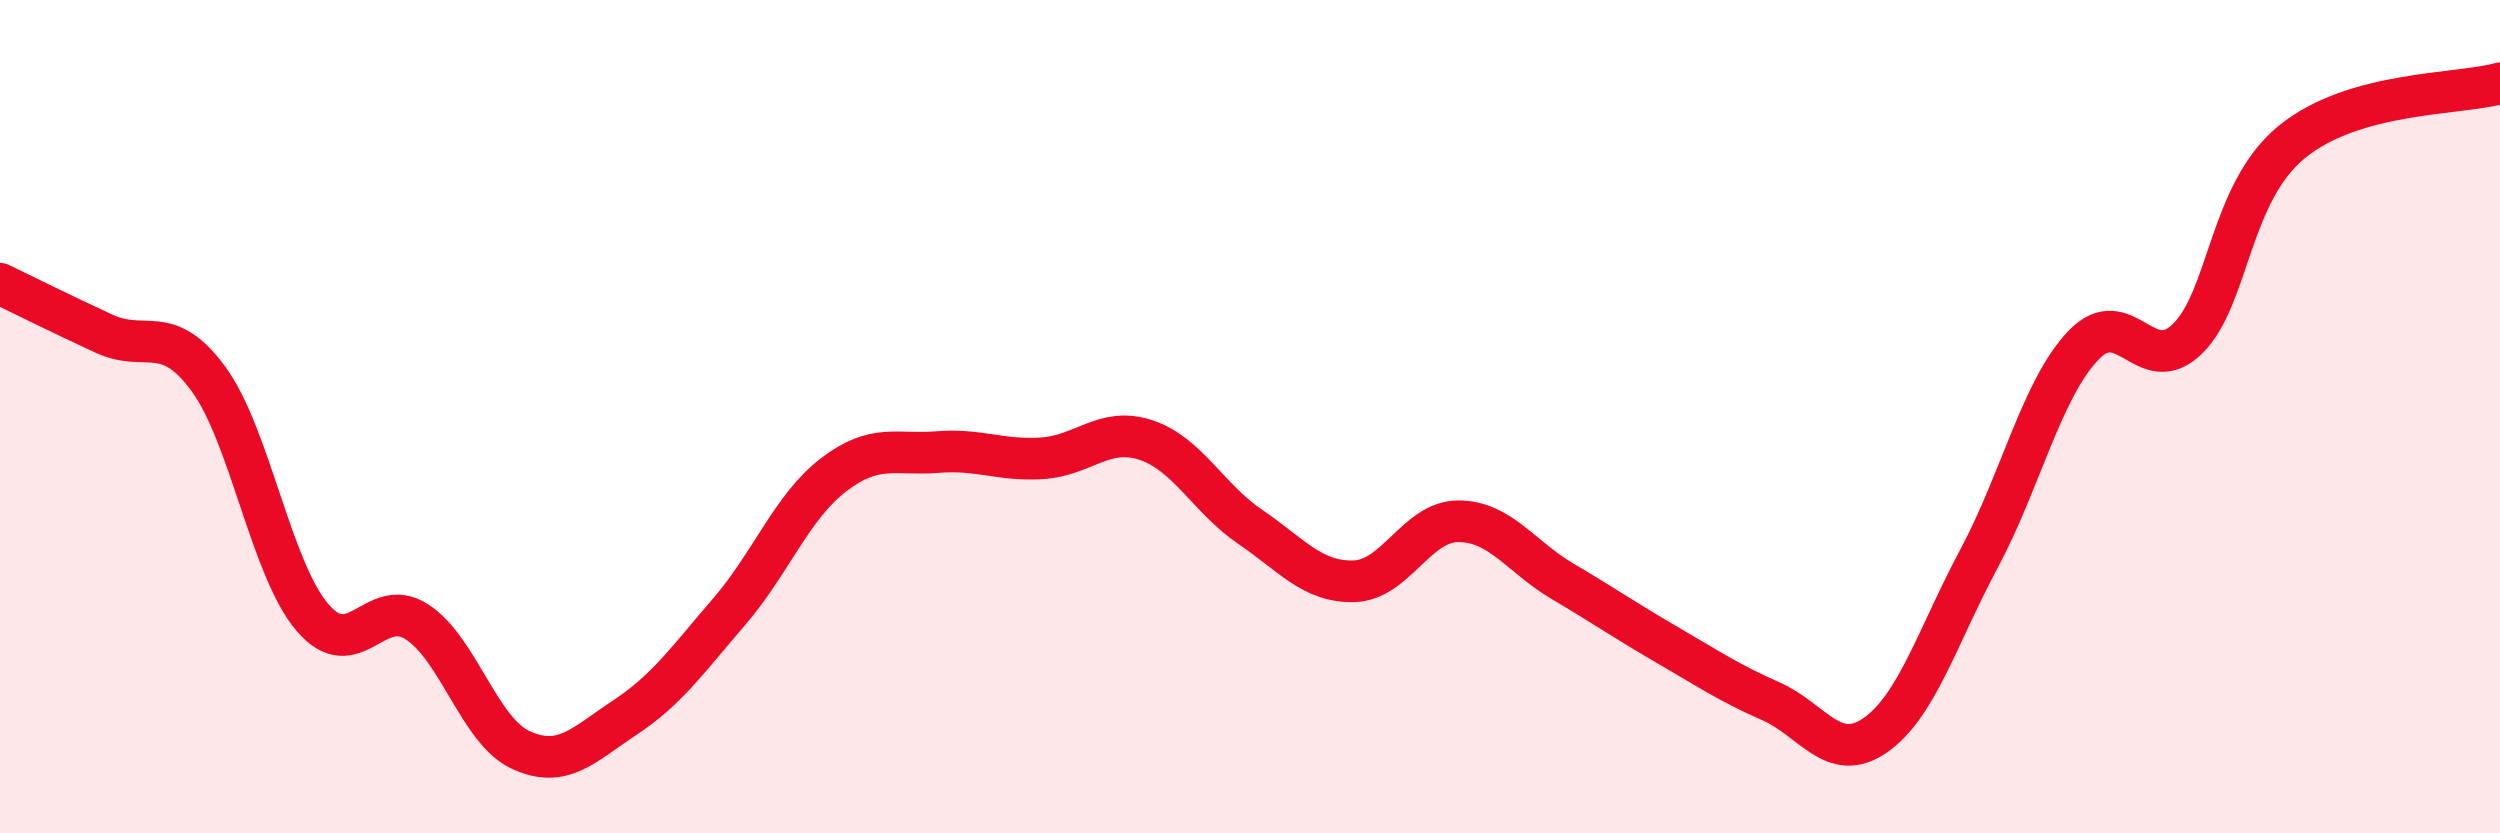
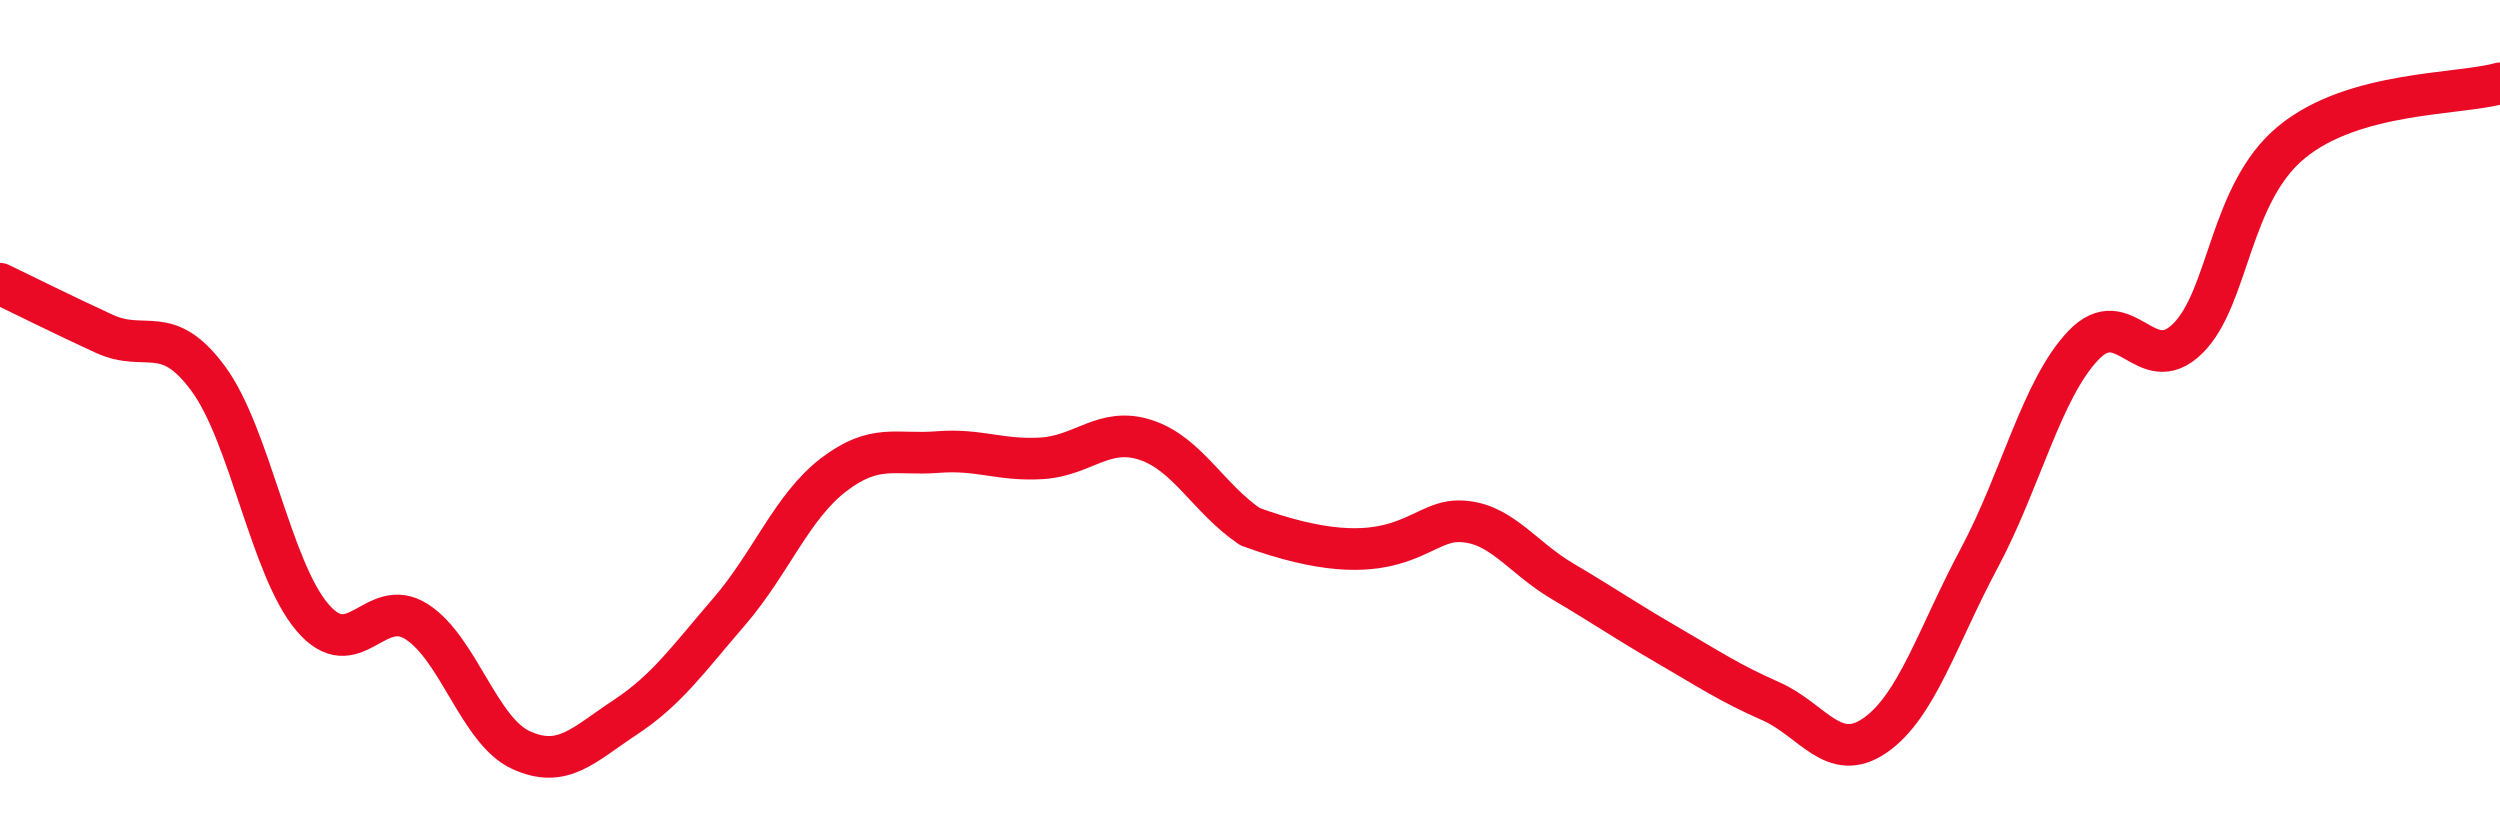
<svg xmlns="http://www.w3.org/2000/svg" width="60" height="20" viewBox="0 0 60 20">
-   <path d="M 0,6.81 C 0.5,7.05 1.5,7.55 2.5,8.01 C 3.5,8.47 4,7.73 5,9.09 C 6,10.45 6.5,13.65 7.5,14.82 C 8.5,15.99 9,14.28 10,14.92 C 11,15.56 11.5,17.54 12.5,18 C 13.5,18.46 14,17.88 15,17.22 C 16,16.56 16.5,15.84 17.5,14.68 C 18.5,13.52 19,12.17 20,11.4 C 21,10.63 21.5,10.93 22.5,10.85 C 23.5,10.77 24,11.06 25,11 C 26,10.94 26.5,10.23 27.5,10.56 C 28.5,10.89 29,11.96 30,12.64 C 31,13.32 31.5,13.98 32.5,13.95 C 33.5,13.92 34,12.51 35,12.51 C 36,12.51 36.5,13.36 37.5,13.95 C 38.5,14.54 39,14.89 40,15.47 C 41,16.05 41.5,16.39 42.5,16.83 C 43.5,17.27 44,18.34 45,17.65 C 46,16.96 46.5,15.27 47.5,13.4 C 48.5,11.53 49,9.34 50,8.29 C 51,7.24 51.5,9.11 52.5,8.13 C 53.5,7.15 53.5,4.64 55,3.41 C 56.5,2.18 59,2.28 60,2L60 20L0 20Z" fill="#EB0A25" opacity="0.1" stroke-linecap="round" stroke-linejoin="round" />
-   <path d="M 0,6.81 C 0.5,7.05 1.5,7.55 2.5,8.01 C 3.5,8.47 4,7.73 5,9.09 C 6,10.45 6.5,13.65 7.5,14.82 C 8.5,15.99 9,14.28 10,14.92 C 11,15.56 11.5,17.54 12.5,18 C 13.5,18.46 14,17.88 15,17.22 C 16,16.56 16.5,15.84 17.5,14.68 C 18.5,13.52 19,12.17 20,11.4 C 21,10.63 21.5,10.93 22.5,10.85 C 23.5,10.77 24,11.06 25,11 C 26,10.94 26.5,10.23 27.5,10.56 C 28.5,10.89 29,11.96 30,12.64 C 31,13.32 31.5,13.98 32.5,13.95 C 33.5,13.92 34,12.51 35,12.51 C 36,12.51 36.5,13.36 37.5,13.95 C 38.5,14.54 39,14.89 40,15.47 C 41,16.05 41.5,16.39 42.5,16.83 C 43.5,17.27 44,18.34 45,17.65 C 46,16.96 46.5,15.27 47.5,13.4 C 48.5,11.53 49,9.34 50,8.29 C 51,7.24 51.5,9.11 52.5,8.13 C 53.5,7.15 53.5,4.64 55,3.41 C 56.5,2.18 59,2.28 60,2" stroke="#EB0A25" stroke-width="1" fill="none" stroke-linecap="round" stroke-linejoin="round" />
+   <path d="M 0,6.81 C 0.5,7.05 1.5,7.55 2.5,8.01 C 3.5,8.47 4,7.73 5,9.09 C 6,10.45 6.5,13.65 7.5,14.82 C 8.5,15.99 9,14.28 10,14.92 C 11,15.56 11.5,17.54 12.5,18 C 13.5,18.46 14,17.88 15,17.22 C 16,16.56 16.5,15.84 17.5,14.68 C 18.5,13.52 19,12.17 20,11.4 C 21,10.63 21.5,10.93 22.5,10.85 C 23.5,10.77 24,11.06 25,11 C 26,10.94 26.5,10.23 27.5,10.56 C 28.5,10.89 29,11.96 30,12.64 C 33.5,13.92 34,12.51 35,12.51 C 36,12.51 36.5,13.36 37.5,13.95 C 38.5,14.54 39,14.89 40,15.47 C 41,16.05 41.5,16.39 42.5,16.83 C 43.5,17.27 44,18.34 45,17.65 C 46,16.96 46.5,15.27 47.5,13.4 C 48.5,11.53 49,9.34 50,8.29 C 51,7.24 51.5,9.11 52.5,8.13 C 53.5,7.15 53.5,4.64 55,3.41 C 56.5,2.18 59,2.28 60,2" stroke="#EB0A25" stroke-width="1" fill="none" stroke-linecap="round" stroke-linejoin="round" />
</svg>